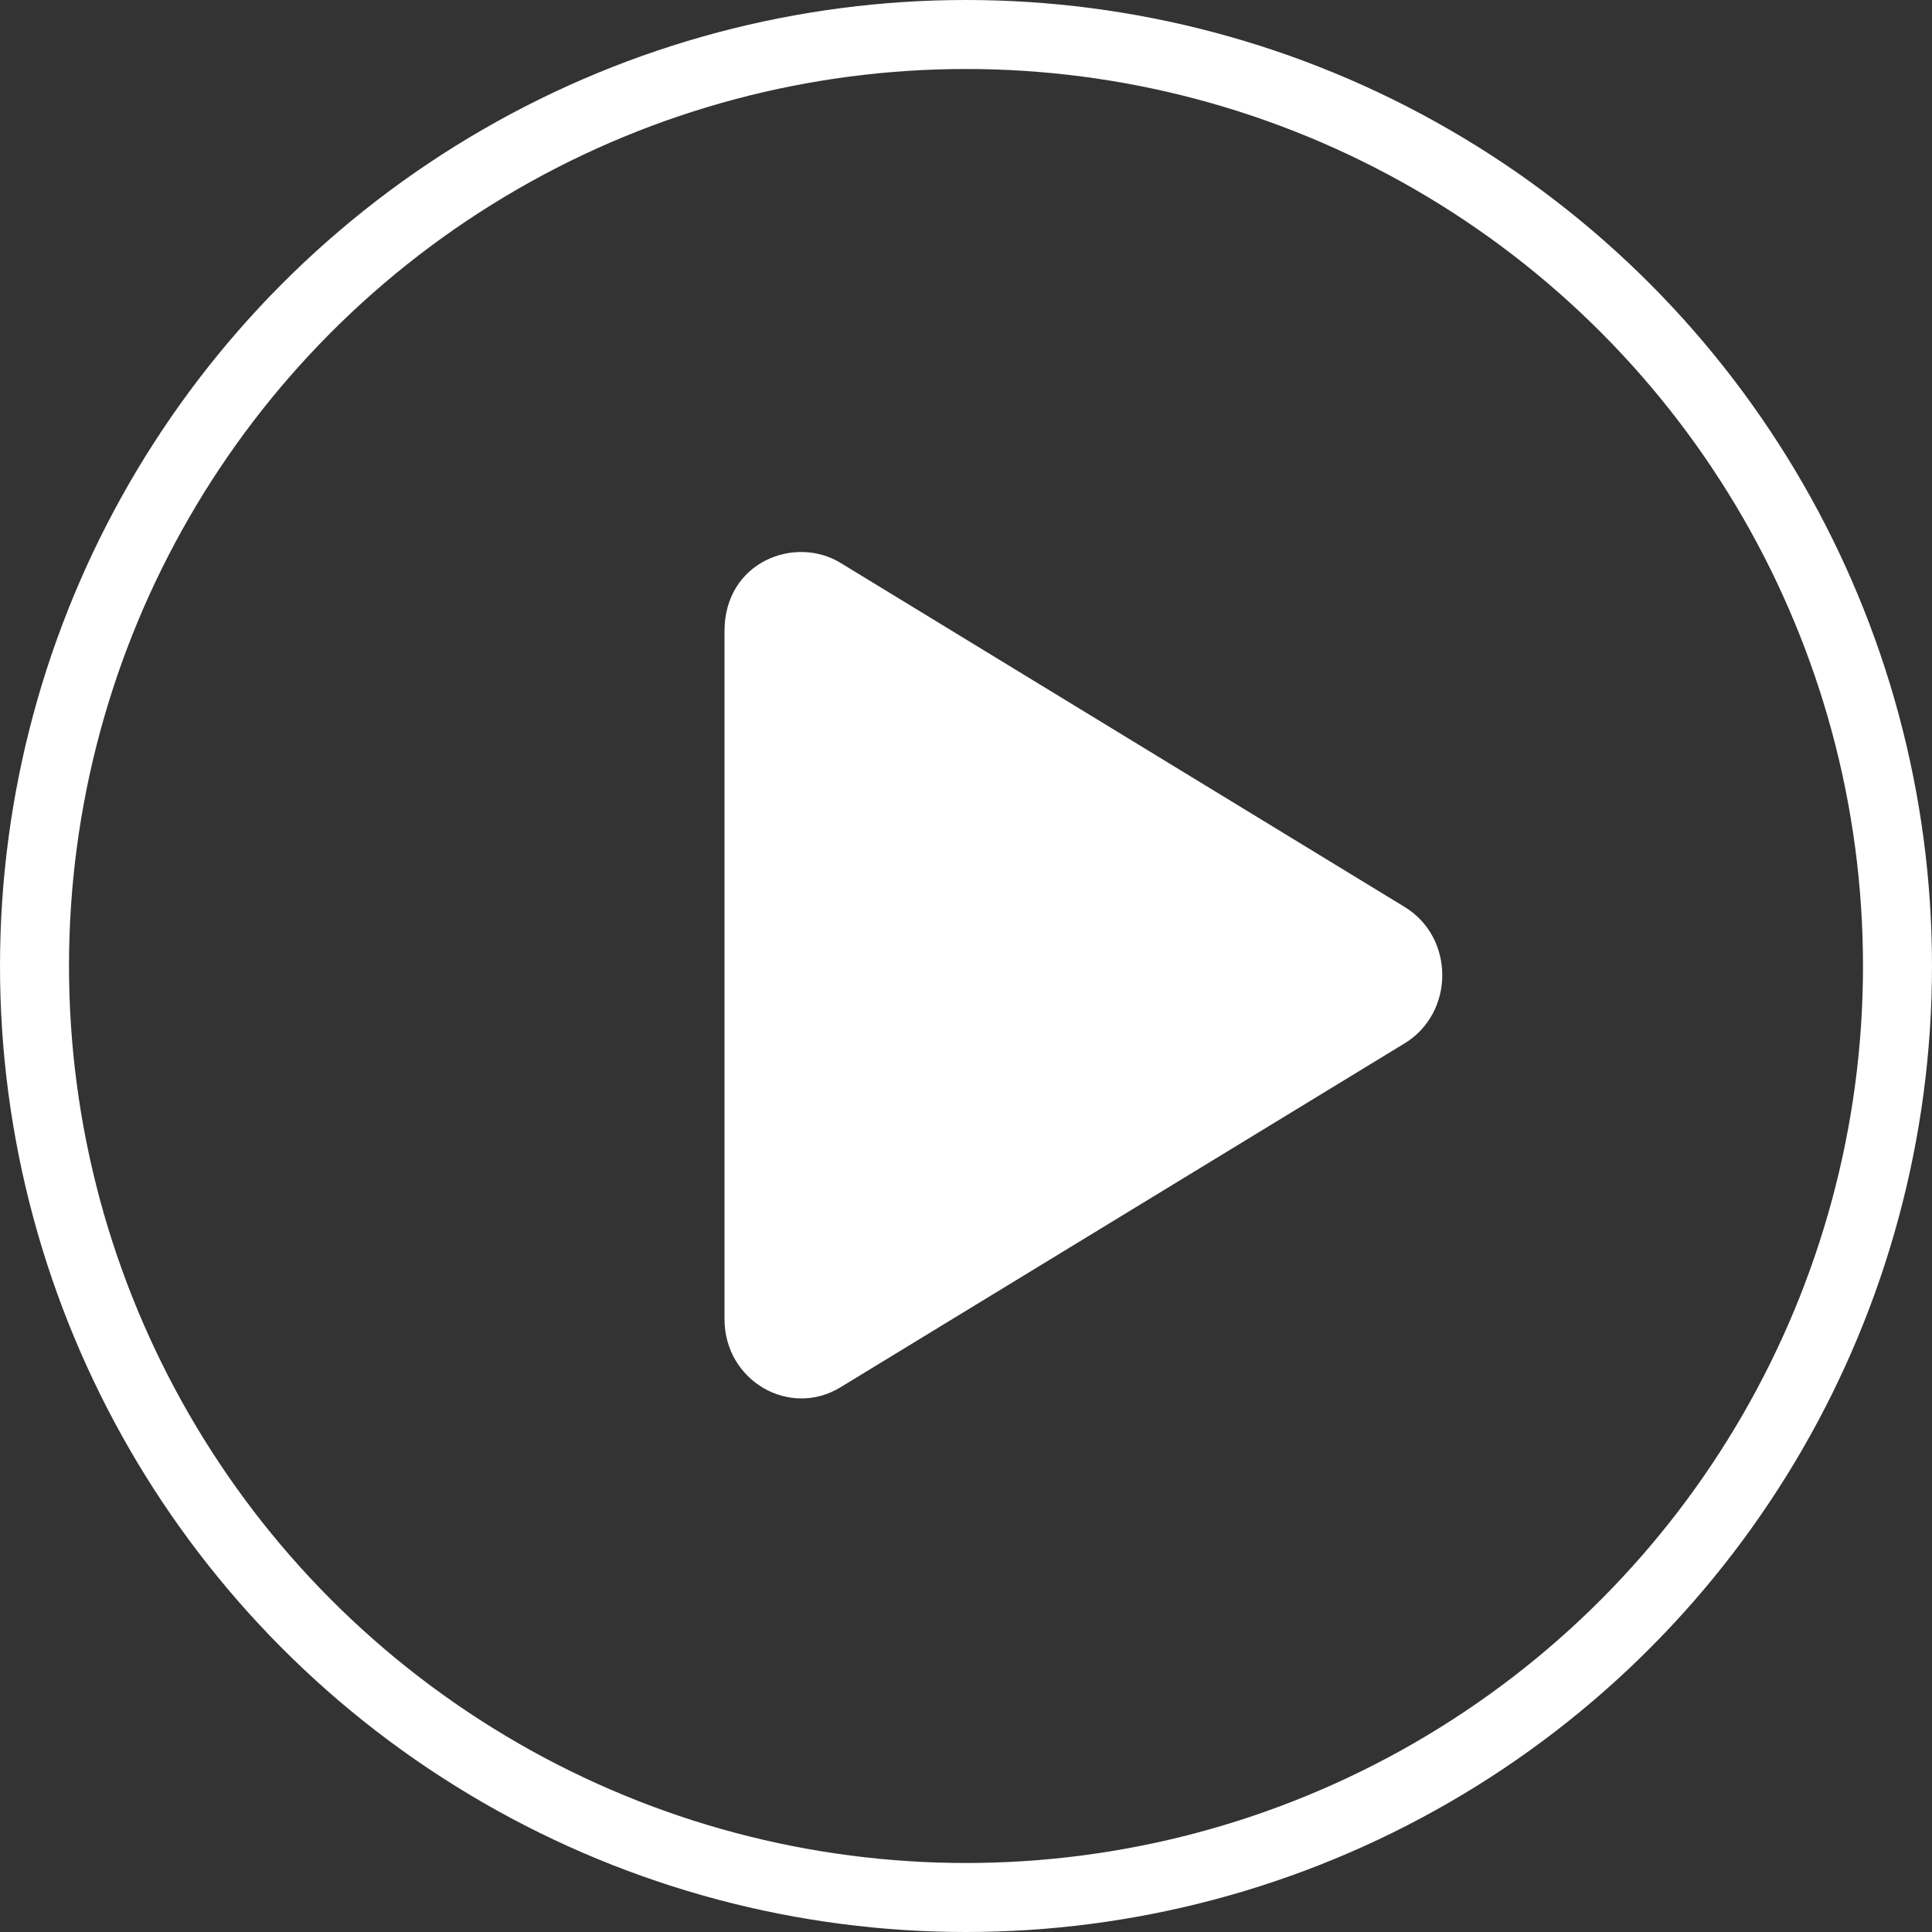
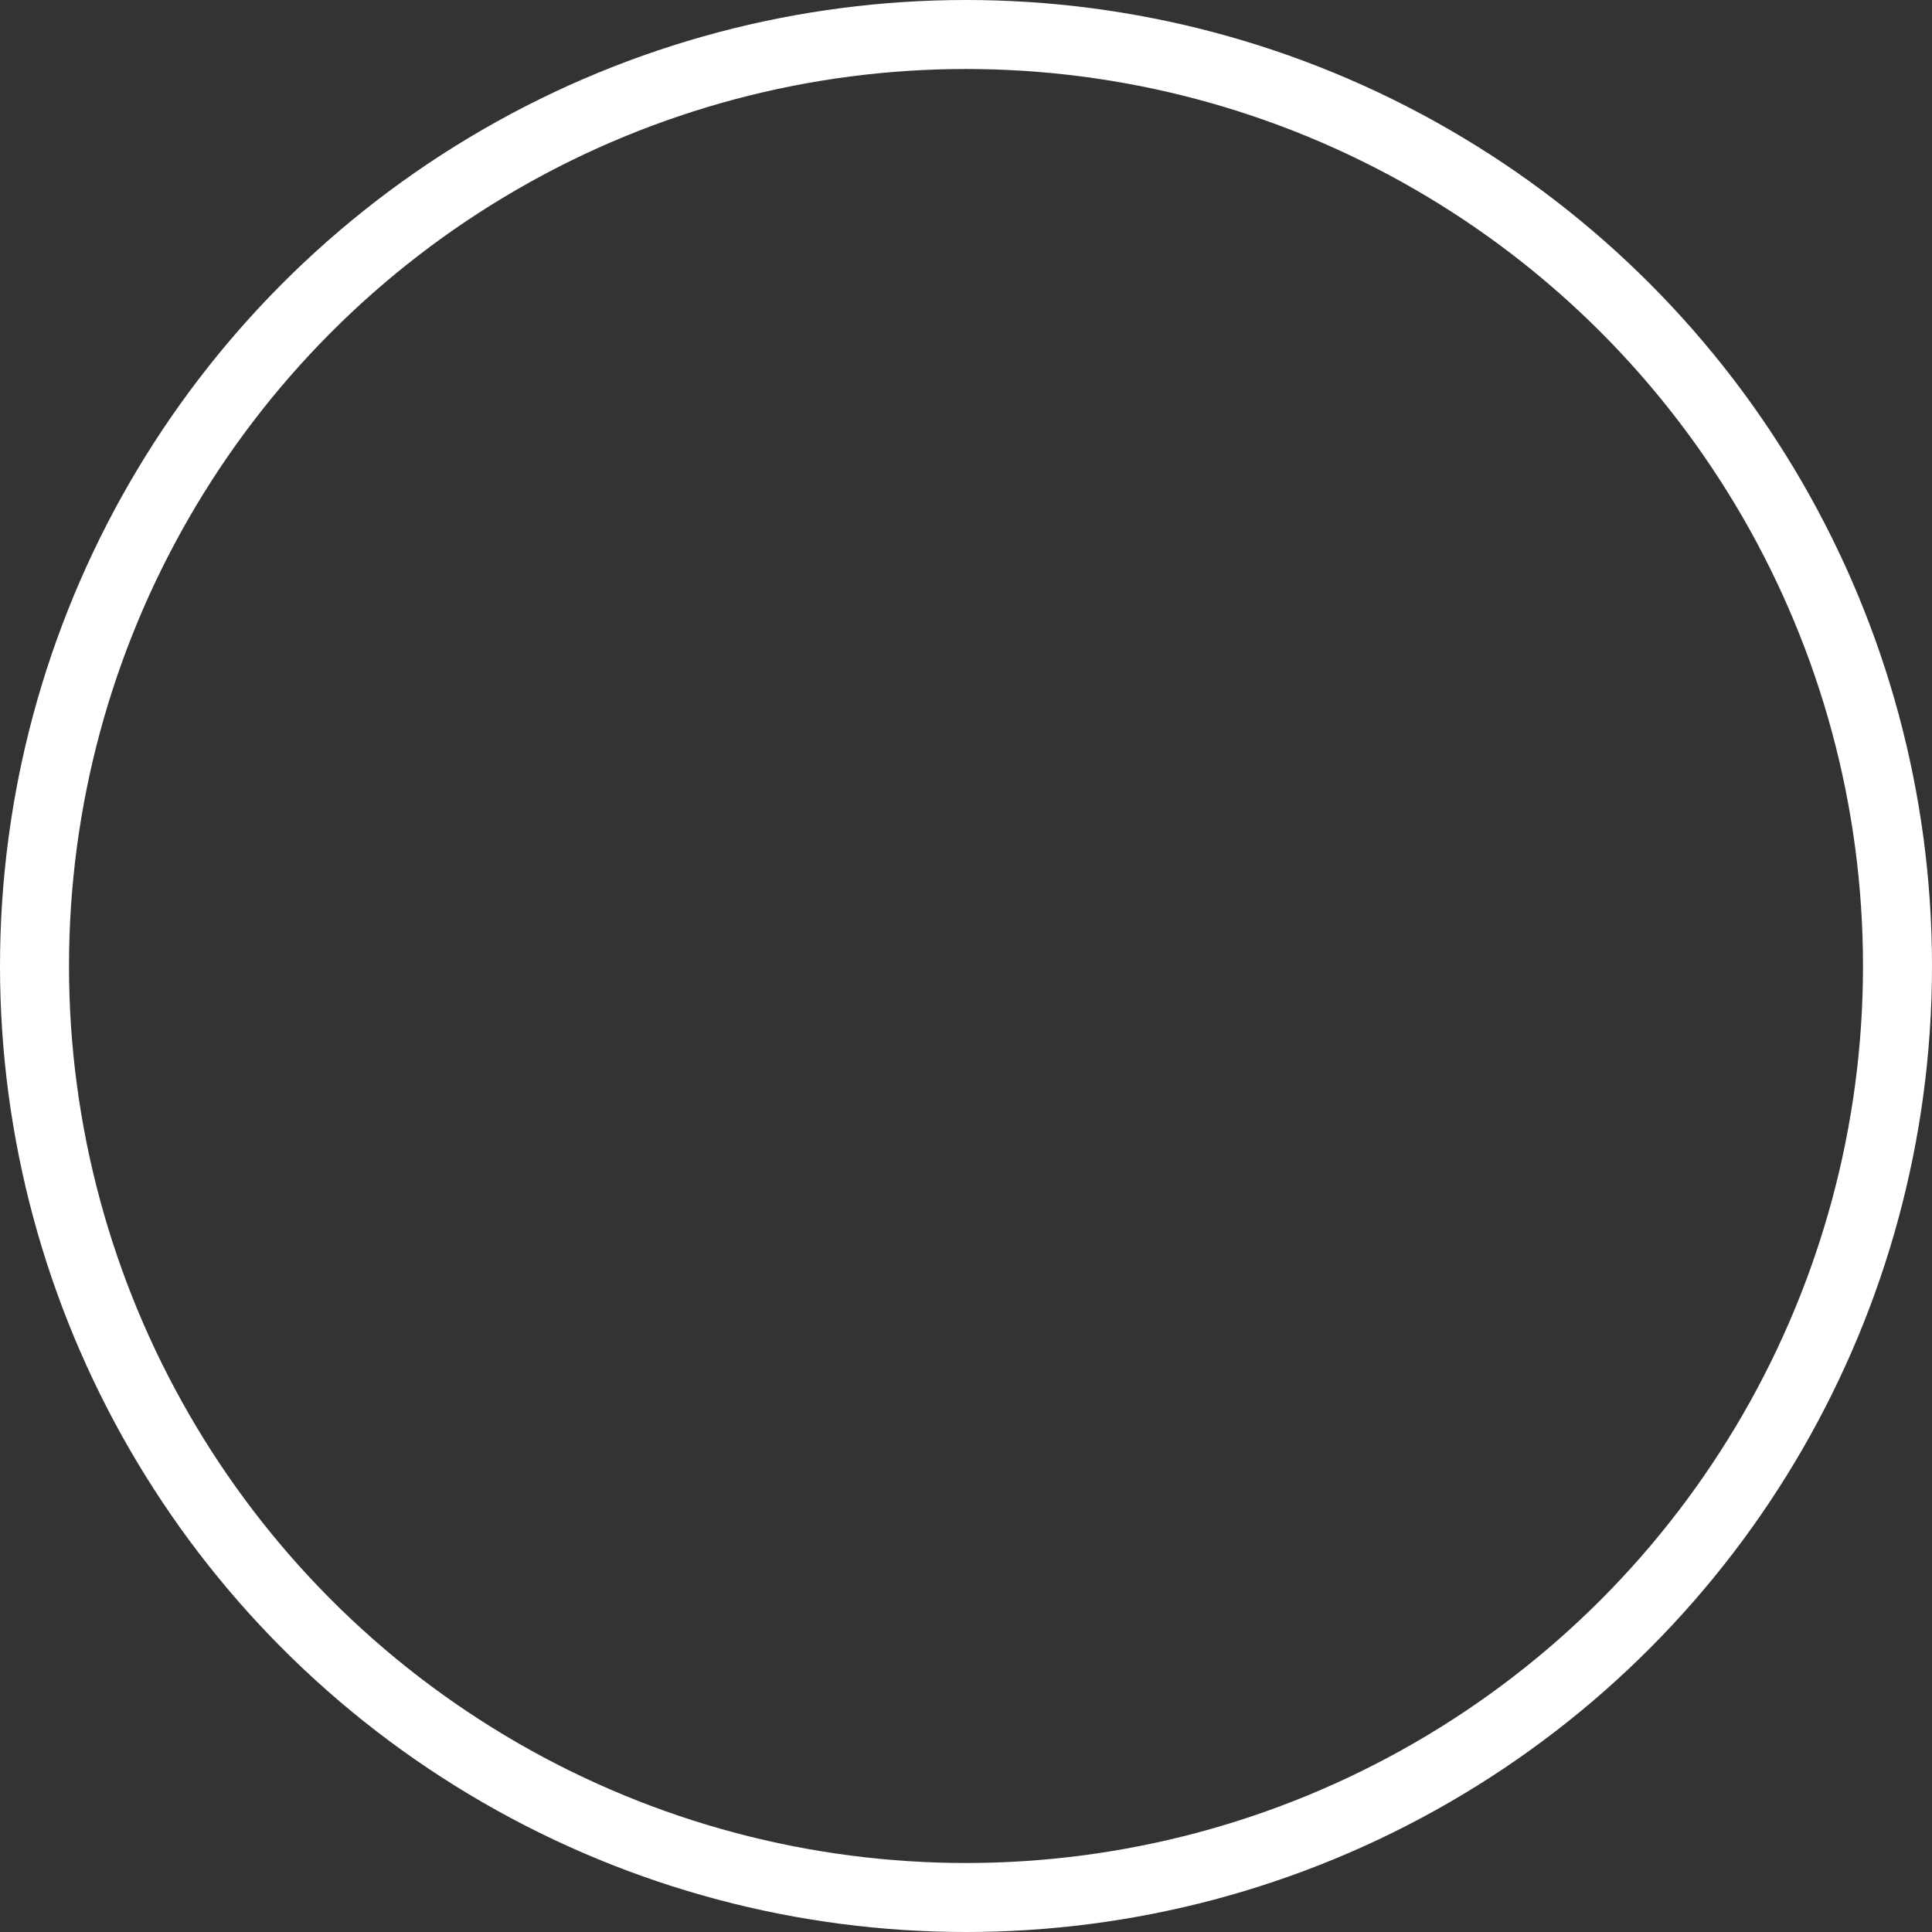
<svg xmlns="http://www.w3.org/2000/svg" width="56px" height="56px" viewBox="0 0 56 56" version="1.1">
  <rect x="0" y="0" width="56" height="56" fill="#333333" stroke="none" />
  <title>F9380559-2260-409A-BB11-080EB4B94540</title>
  <g id="home" stroke="none" stroke-width="1" fill="none" fill-rule="evenodd">
    <g id="home:-Desktops---12-col" transform="translate(-691, -631)">
      <g id="play-copy" transform="translate(692, 632)">
        <circle id="Oval" stroke="#FFFFFF" stroke-width="2" cx="27" cy="27" r="27" />
        <g id="play-solid-(1)" transform="translate(20, 15)" fill="#FFFFFF" fill-rule="nonzero">
-           <path d="M19.71,10.286 L3.362,0.315 C2.034,-0.495 0,0.291 0,2.294 L0,22.232 C0,24.029 1.89,25.111 3.362,24.211 L19.71,14.244 C21.168,13.358 21.172,11.173 19.71,10.286 Z" id="Path" />
-         </g>
+           </g>
      </g>
    </g>
  </g>
</svg>